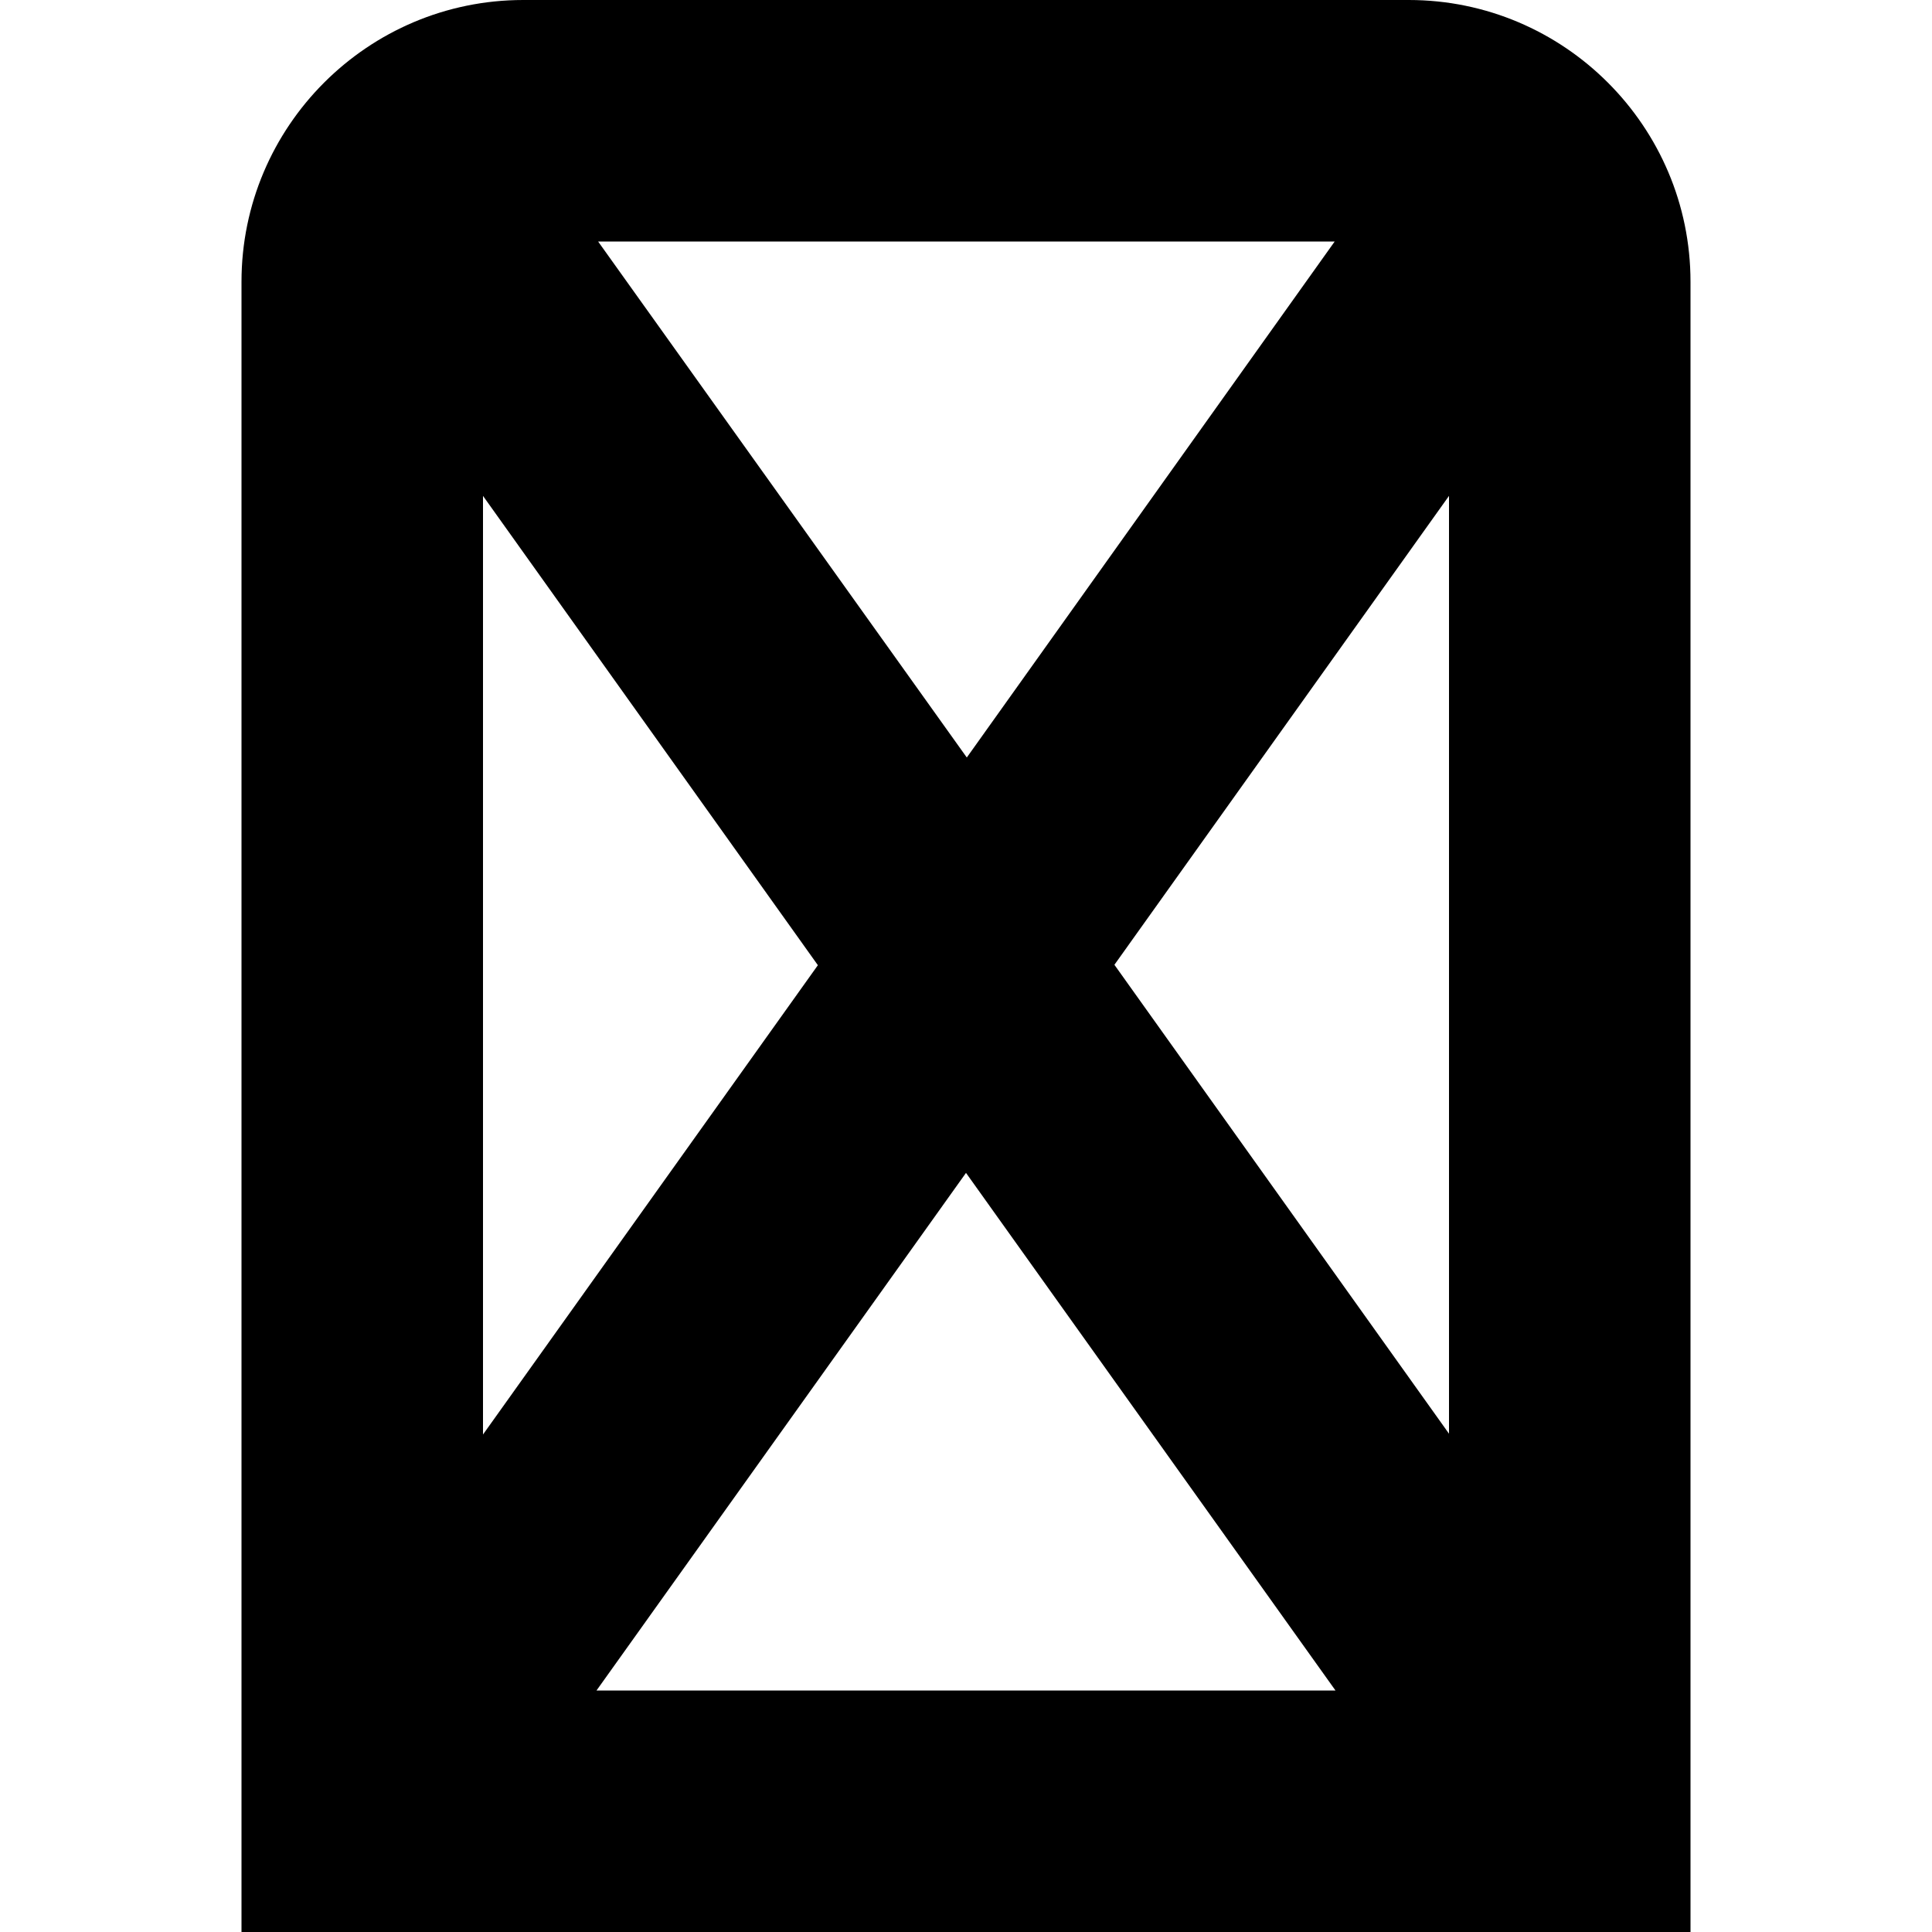
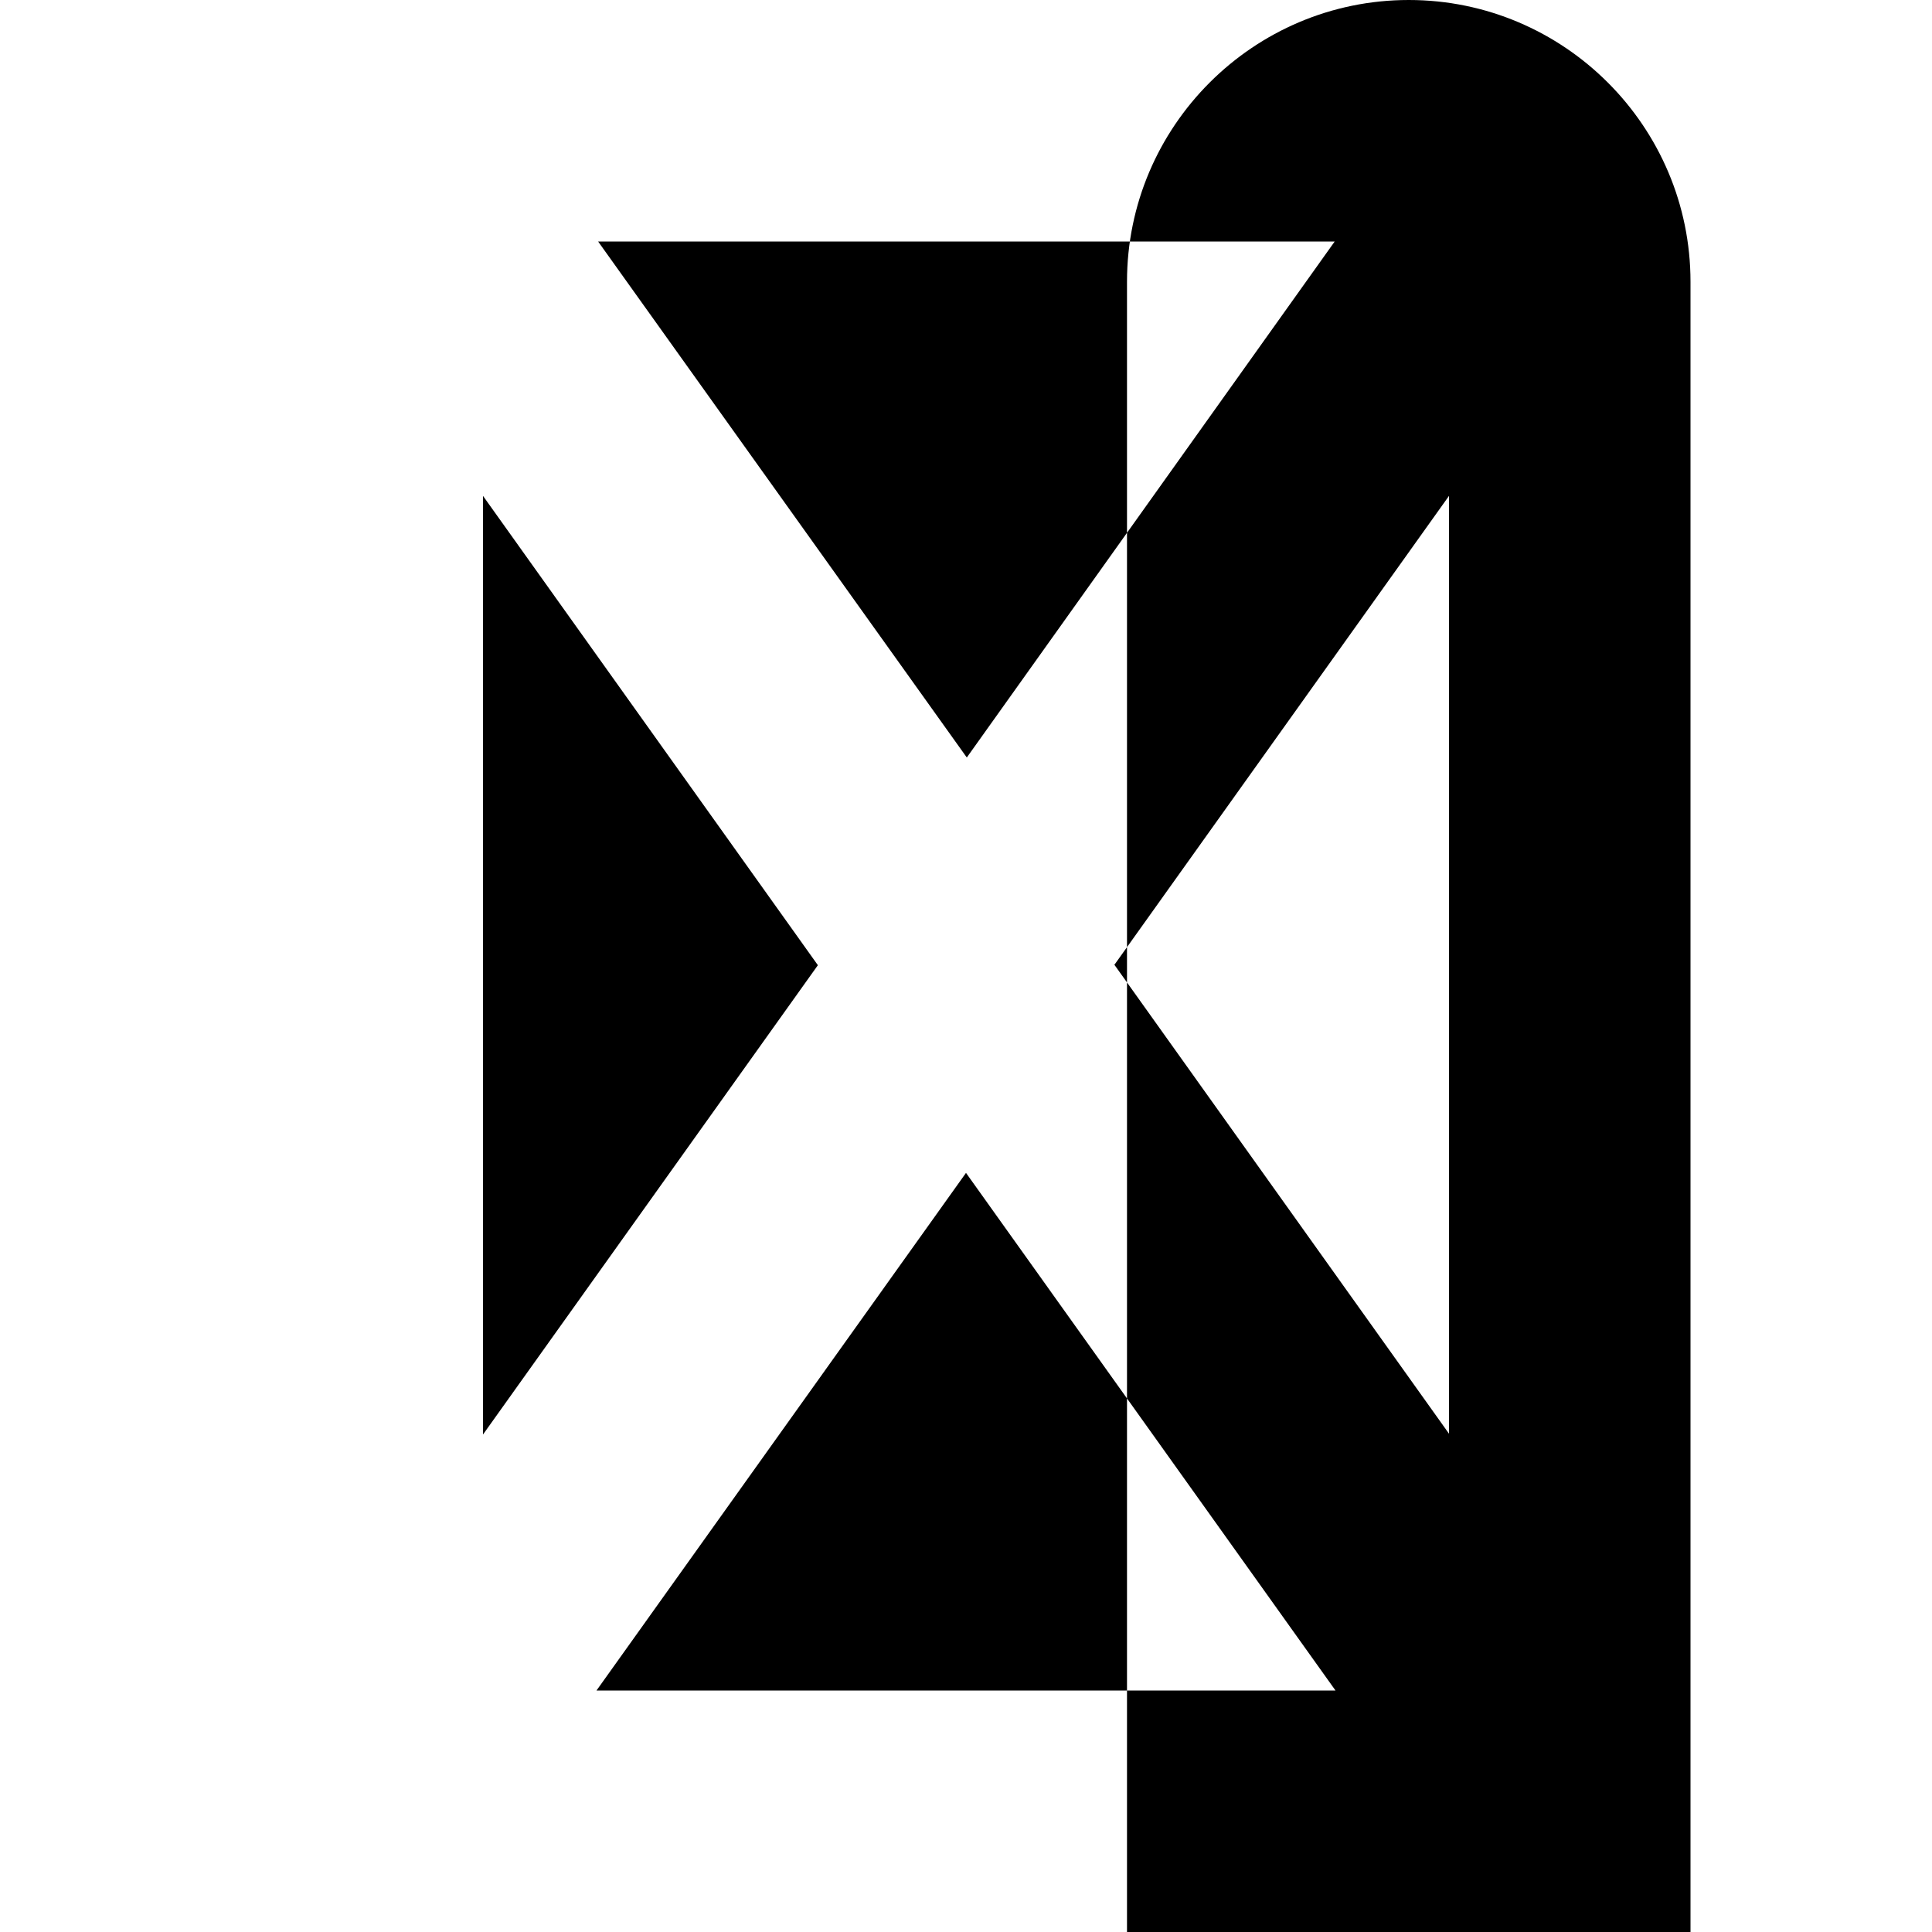
<svg xmlns="http://www.w3.org/2000/svg" id="Layer_1" data-name="Layer 1" viewBox="0 0 24 24" width="512" height="512">
-   <path d="M17.5,0H6.5c-1.93,0-3.5,1.57-3.5,3.5V24H21V3.5c0-1.93-1.57-3.5-3.5-3.5Zm-7.34,11.99l-4.16,5.83V6.16l4.16,5.83ZM7.43,3h9.15l-4.57,6.41L7.43,3Zm4.57,11.57l4.59,6.43H7.41l4.59-6.43Zm1.84-2.58l4.16-5.83v11.65l-4.16-5.83Z" />
+   <path d="M17.5,0c-1.93,0-3.5,1.57-3.5,3.5V24H21V3.5c0-1.93-1.57-3.5-3.5-3.5Zm-7.34,11.99l-4.16,5.83V6.16l4.16,5.83ZM7.43,3h9.15l-4.57,6.41L7.43,3Zm4.57,11.57l4.59,6.43H7.41l4.59-6.43Zm1.84-2.58l4.16-5.83v11.65l-4.16-5.83Z" />
</svg>